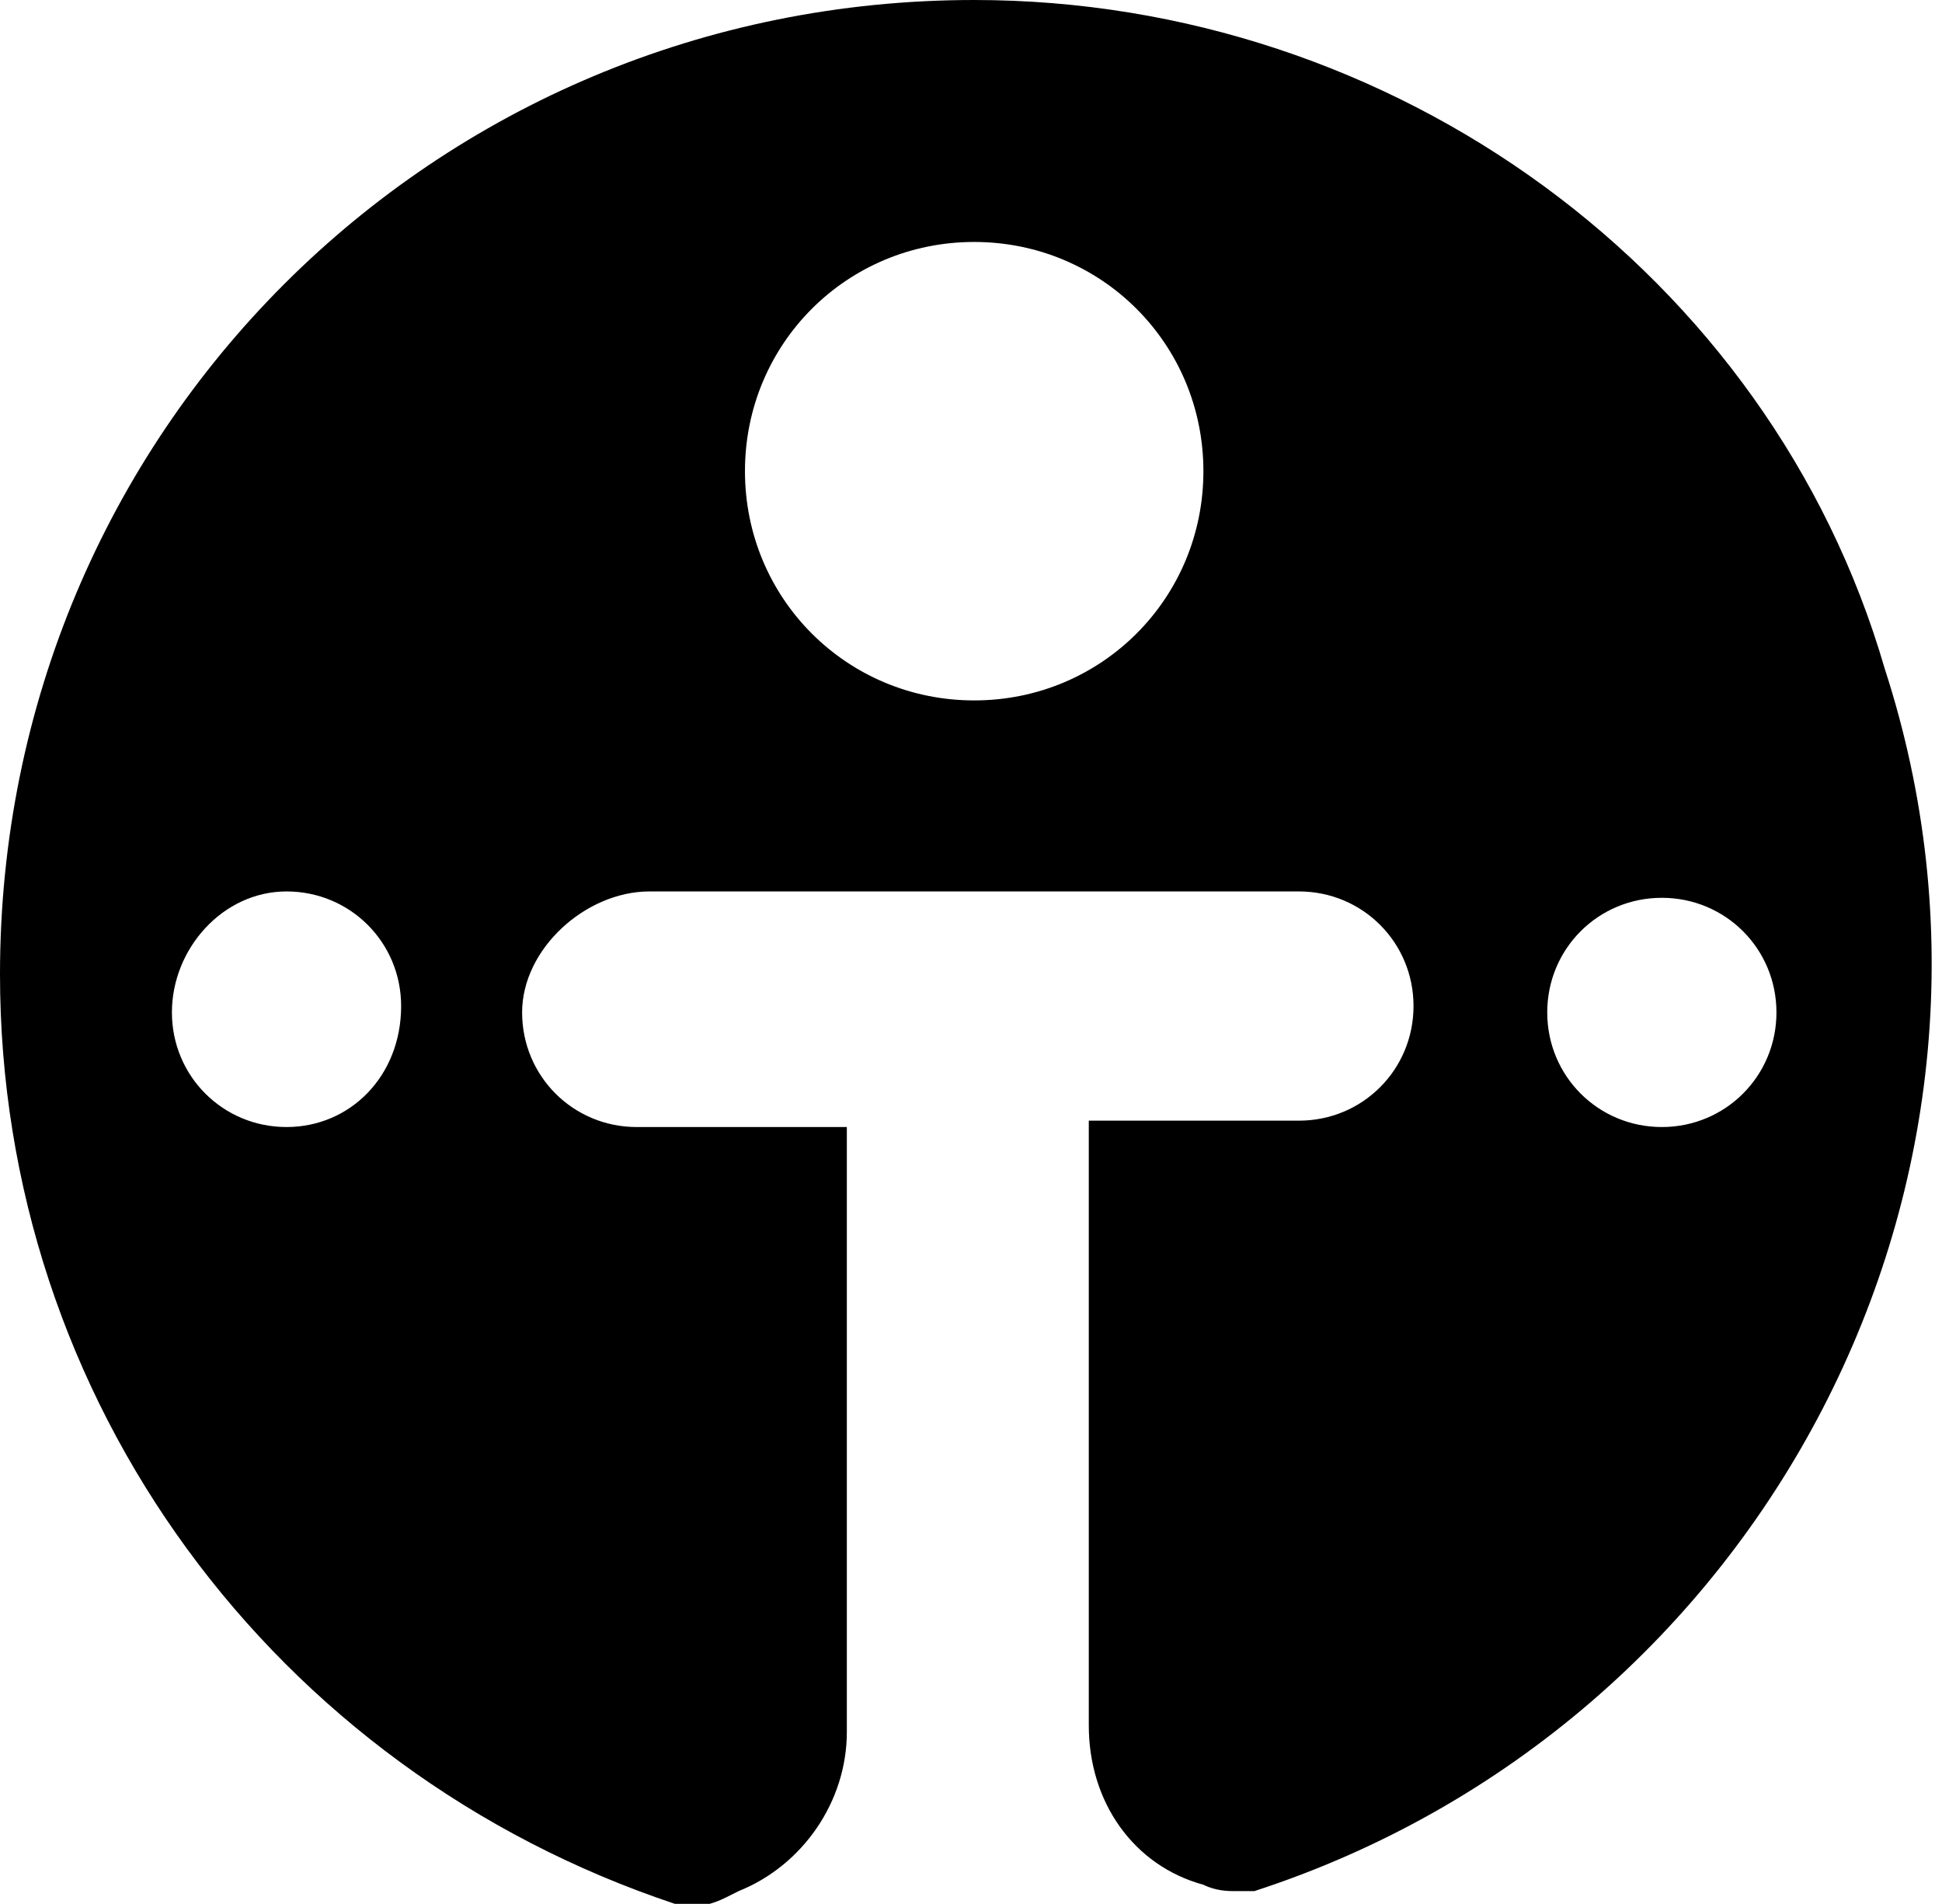
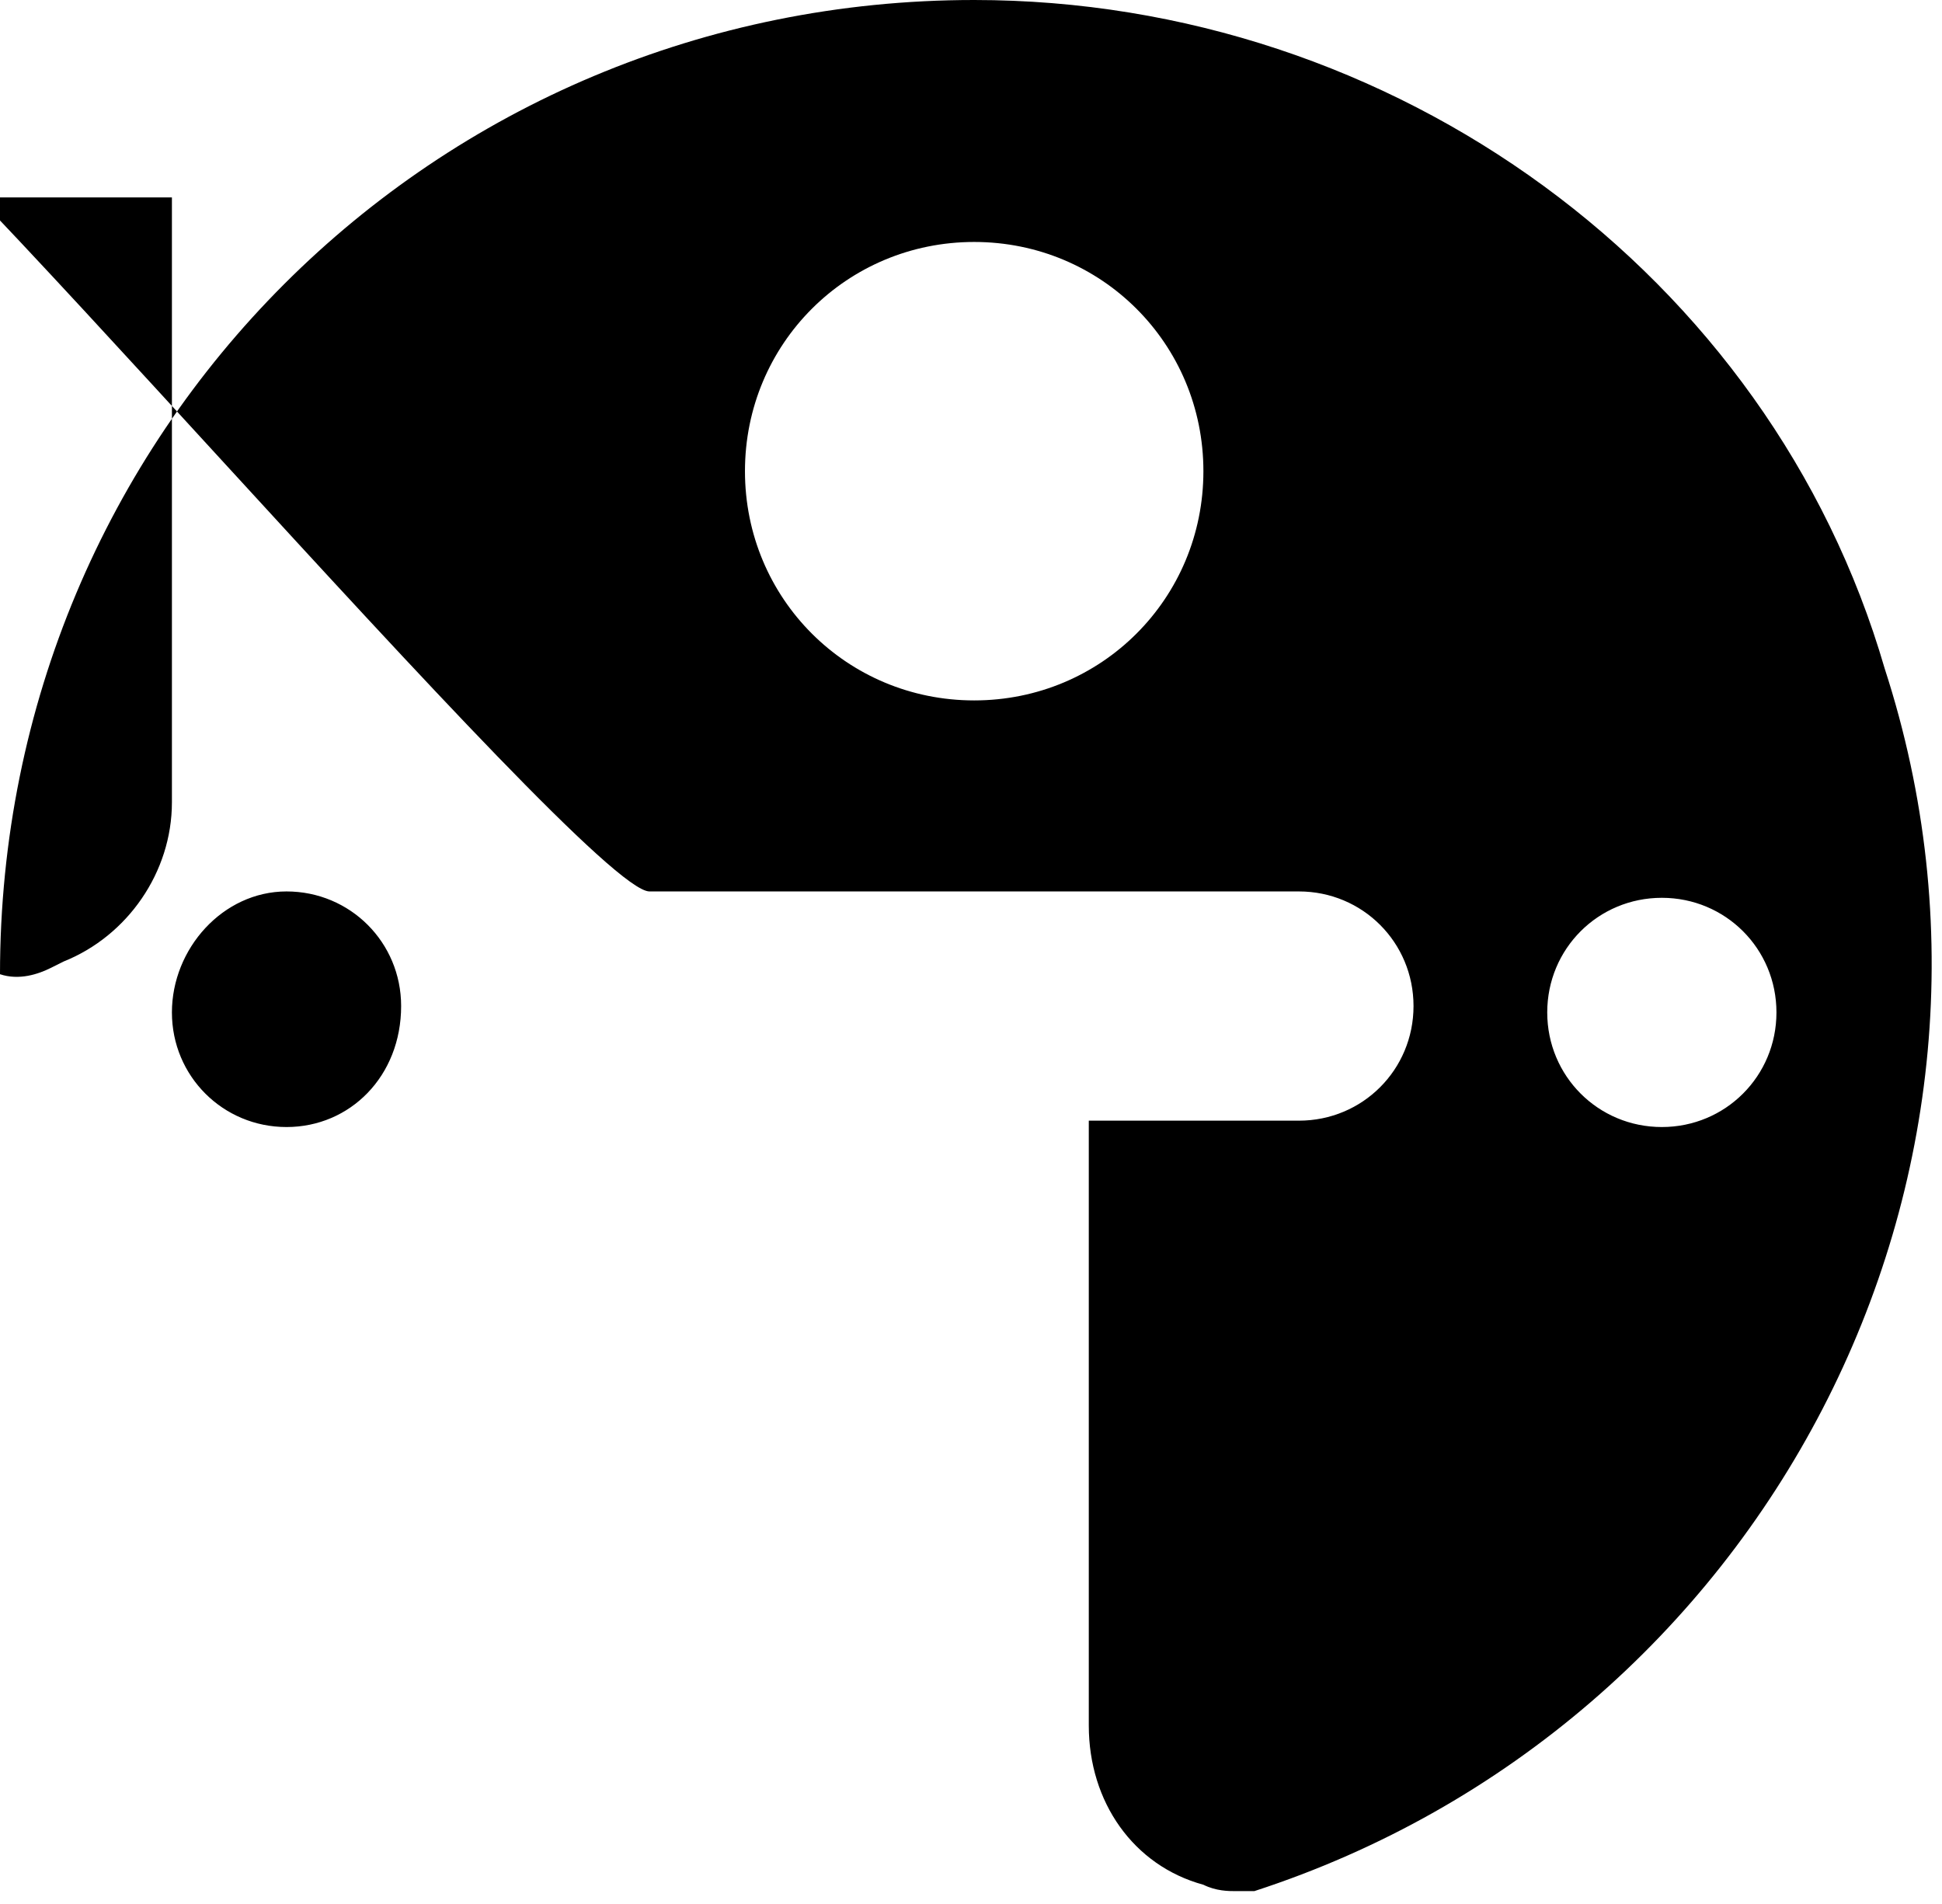
<svg xmlns="http://www.w3.org/2000/svg" version="1.1" id="Calque_1" x="0px" y="0px" viewBox="0 0 30.5 29.9" style="enable-background:new 0 0 30.5 29.9;" xml:space="preserve">
  <g id="Calque_2_1_">
    <g id="Calque_1-2">
-       <path d="M15.3,0C6.8,0,0,6.8,0,15.3c0,6.7,4.3,12.5,10.6,14.6c0.3,0.1,0.6,0,0.8-0.1l0.2-0.1h0c1-0.4,1.7-1.4,1.7-2.5v-9.5h-3.3    c-1,0-1.8-0.8-1.8-1.8S9.2,14,10.2,14l0,0h10.2c1,0,1.8,0.8,1.8,1.8s-0.8,1.8-1.8,1.8h-3.3v9.5c0,1.2,0.7,2.2,1.8,2.5l0,0l0,0h0    c0.2,0.1,0.4,0.1,0.5,0.1c0.1,0,0.2,0,0.3,0c8-2.6,12.5-11.2,9.9-19.2C27.8,4.3,21.9,0,15.3,0z M4.5,17.7c-1,0-1.8-0.8-1.8-1.8    S3.5,14,4.5,14c1,0,1.8,0.8,1.8,1.8c0,0,0,0,0,0C6.3,16.9,5.5,17.7,4.5,17.7z M15.3,11c-2,0-3.6-1.6-3.6-3.6s1.6-3.6,3.6-3.6    c2,0,3.6,1.6,3.6,3.6c0,0,0,0,0,0C18.9,9.4,17.3,11,15.3,11z M26.1,17.7c-1,0-1.8-0.8-1.8-1.8s0.8-1.8,1.8-1.8s1.8,0.8,1.8,1.8    c0,0,0,0,0,0C27.9,16.9,27.1,17.7,26.1,17.7L26.1,17.7z" />
+       <path d="M15.3,0C6.8,0,0,6.8,0,15.3c0.3,0.1,0.6,0,0.8-0.1l0.2-0.1h0c1-0.4,1.7-1.4,1.7-2.5v-9.5h-3.3    c-1,0-1.8-0.8-1.8-1.8S9.2,14,10.2,14l0,0h10.2c1,0,1.8,0.8,1.8,1.8s-0.8,1.8-1.8,1.8h-3.3v9.5c0,1.2,0.7,2.2,1.8,2.5l0,0l0,0h0    c0.2,0.1,0.4,0.1,0.5,0.1c0.1,0,0.2,0,0.3,0c8-2.6,12.5-11.2,9.9-19.2C27.8,4.3,21.9,0,15.3,0z M4.5,17.7c-1,0-1.8-0.8-1.8-1.8    S3.5,14,4.5,14c1,0,1.8,0.8,1.8,1.8c0,0,0,0,0,0C6.3,16.9,5.5,17.7,4.5,17.7z M15.3,11c-2,0-3.6-1.6-3.6-3.6s1.6-3.6,3.6-3.6    c2,0,3.6,1.6,3.6,3.6c0,0,0,0,0,0C18.9,9.4,17.3,11,15.3,11z M26.1,17.7c-1,0-1.8-0.8-1.8-1.8s0.8-1.8,1.8-1.8s1.8,0.8,1.8,1.8    c0,0,0,0,0,0C27.9,16.9,27.1,17.7,26.1,17.7L26.1,17.7z" />
    </g>
  </g>
</svg>